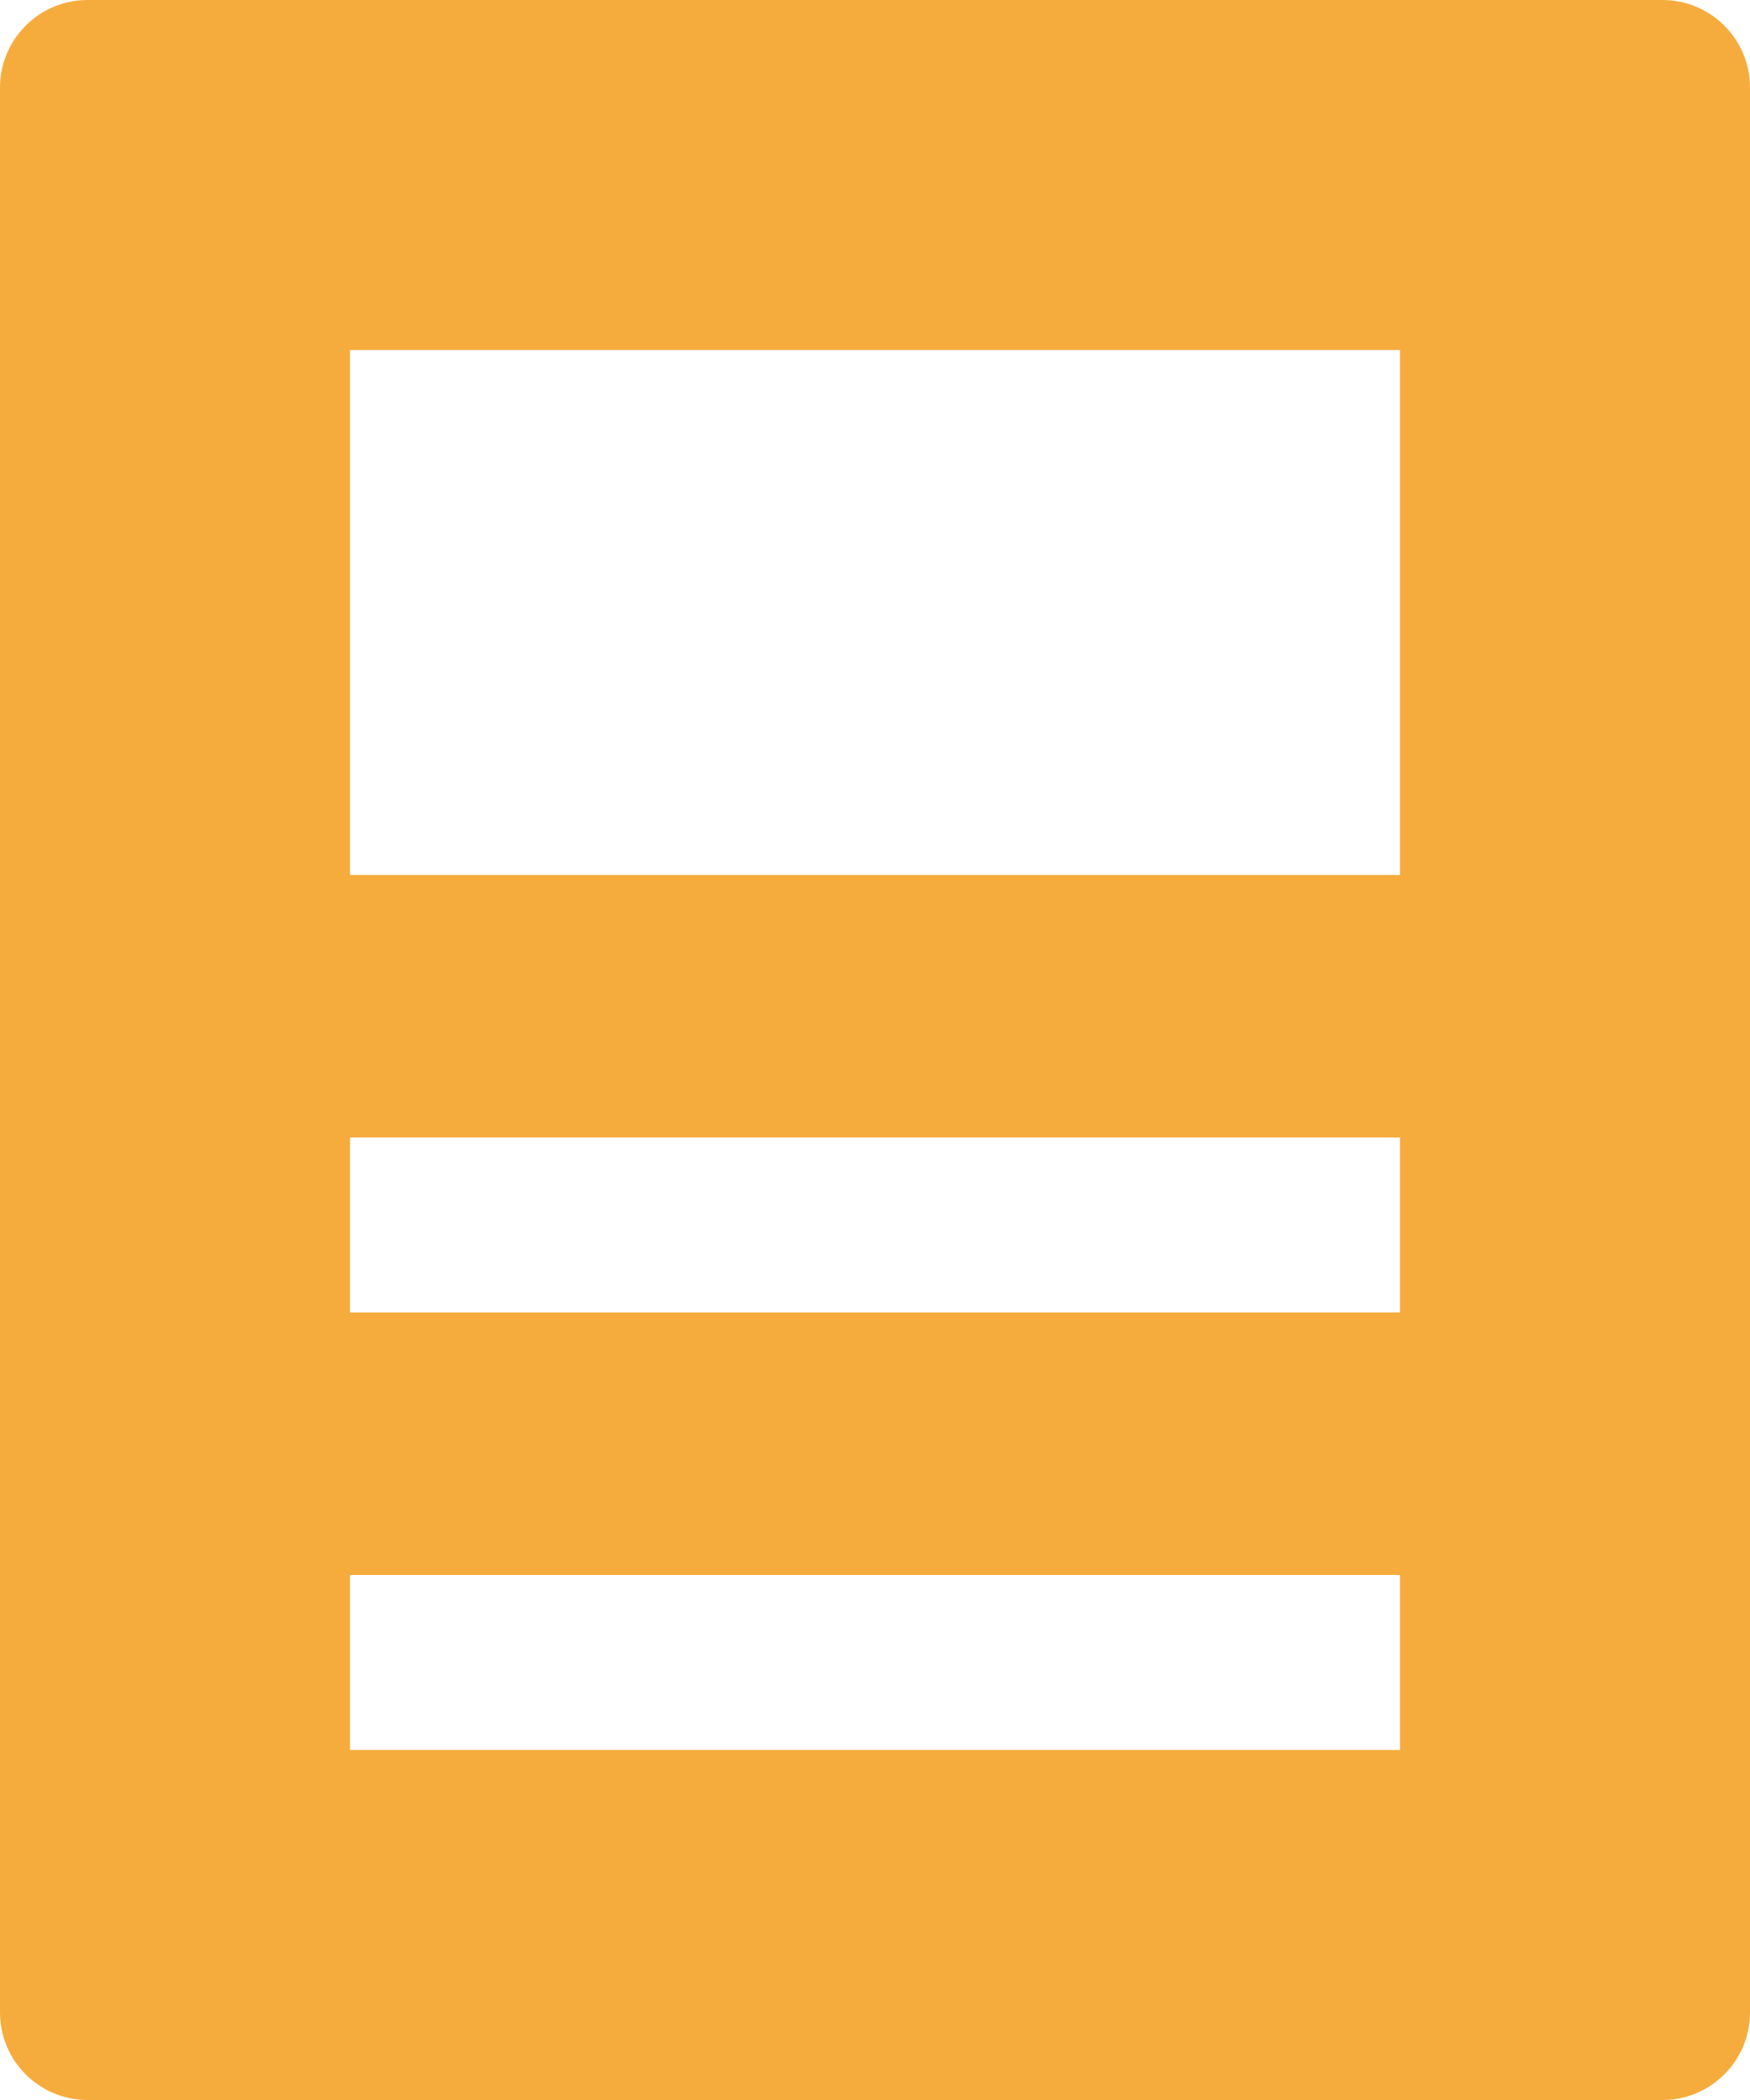
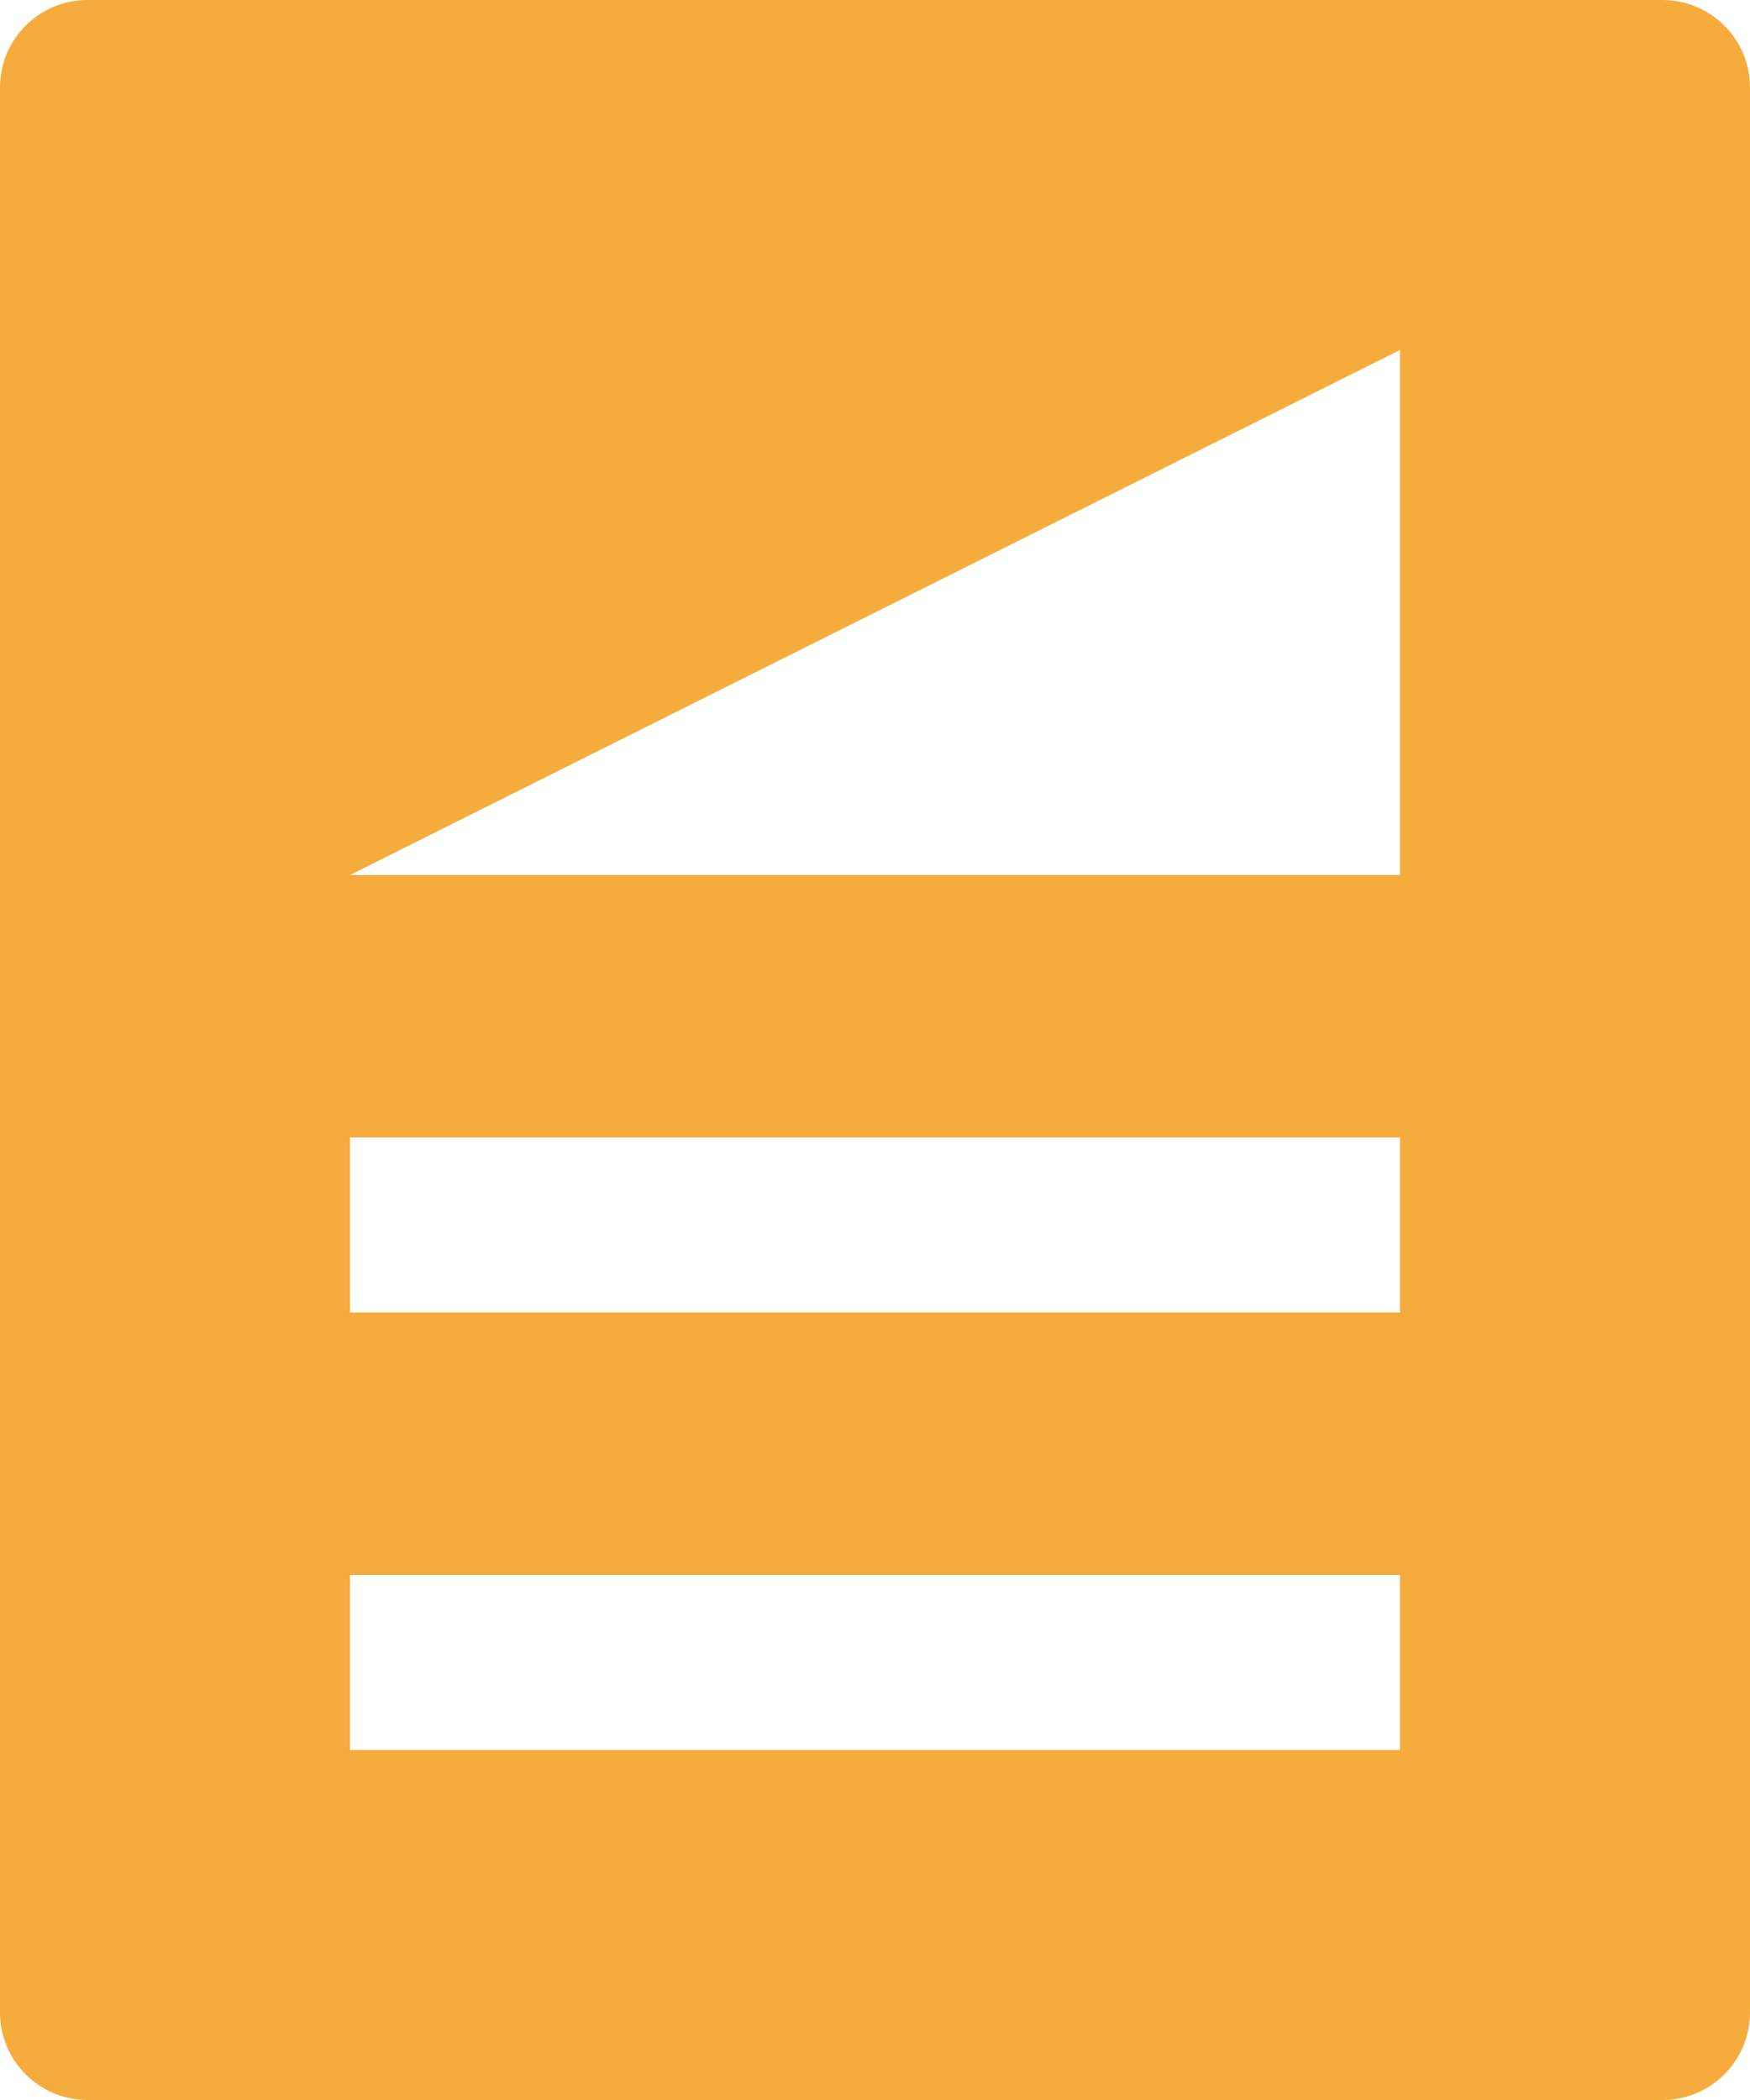
<svg xmlns="http://www.w3.org/2000/svg" width="20px" height="24px" viewBox="0 0 20 24" version="1.1">
  <title>blog</title>
  <desc>Created with Sketch.</desc>
  <g id="Page-1" stroke="none" stroke-width="1" fill="none" fill-rule="evenodd">
    <g id="blog" fill="#F6AC3D" fill-rule="nonzero">
-       <path d="M19,0 L1,0 C0.448,-3.38176876e-17 0,0.448 0,1 L0,23 C0,23.552 0.448,24 1,24 L19,24 C19.552,24 20,23.552 20,23 L20,1 C20,0.448 19.552,3.38176876e-17 19,0 Z M16,20 L4,20 L4,18 L16,18 L16,20 Z M16,15 L4,15 L4,13 L16,13 L16,15 Z M16,10 L4,10 L4,4 L16,4 L16,10 Z" id="Shape" />
+       <path d="M19,0 L1,0 C0.448,-3.38176876e-17 0,0.448 0,1 L0,23 C0,23.552 0.448,24 1,24 L19,24 C19.552,24 20,23.552 20,23 L20,1 C20,0.448 19.552,3.38176876e-17 19,0 Z M16,20 L4,20 L4,18 L16,18 L16,20 Z M16,15 L4,15 L4,13 L16,13 L16,15 Z M16,10 L4,10 L16,4 L16,10 Z" id="Shape" />
    </g>
  </g>
</svg>